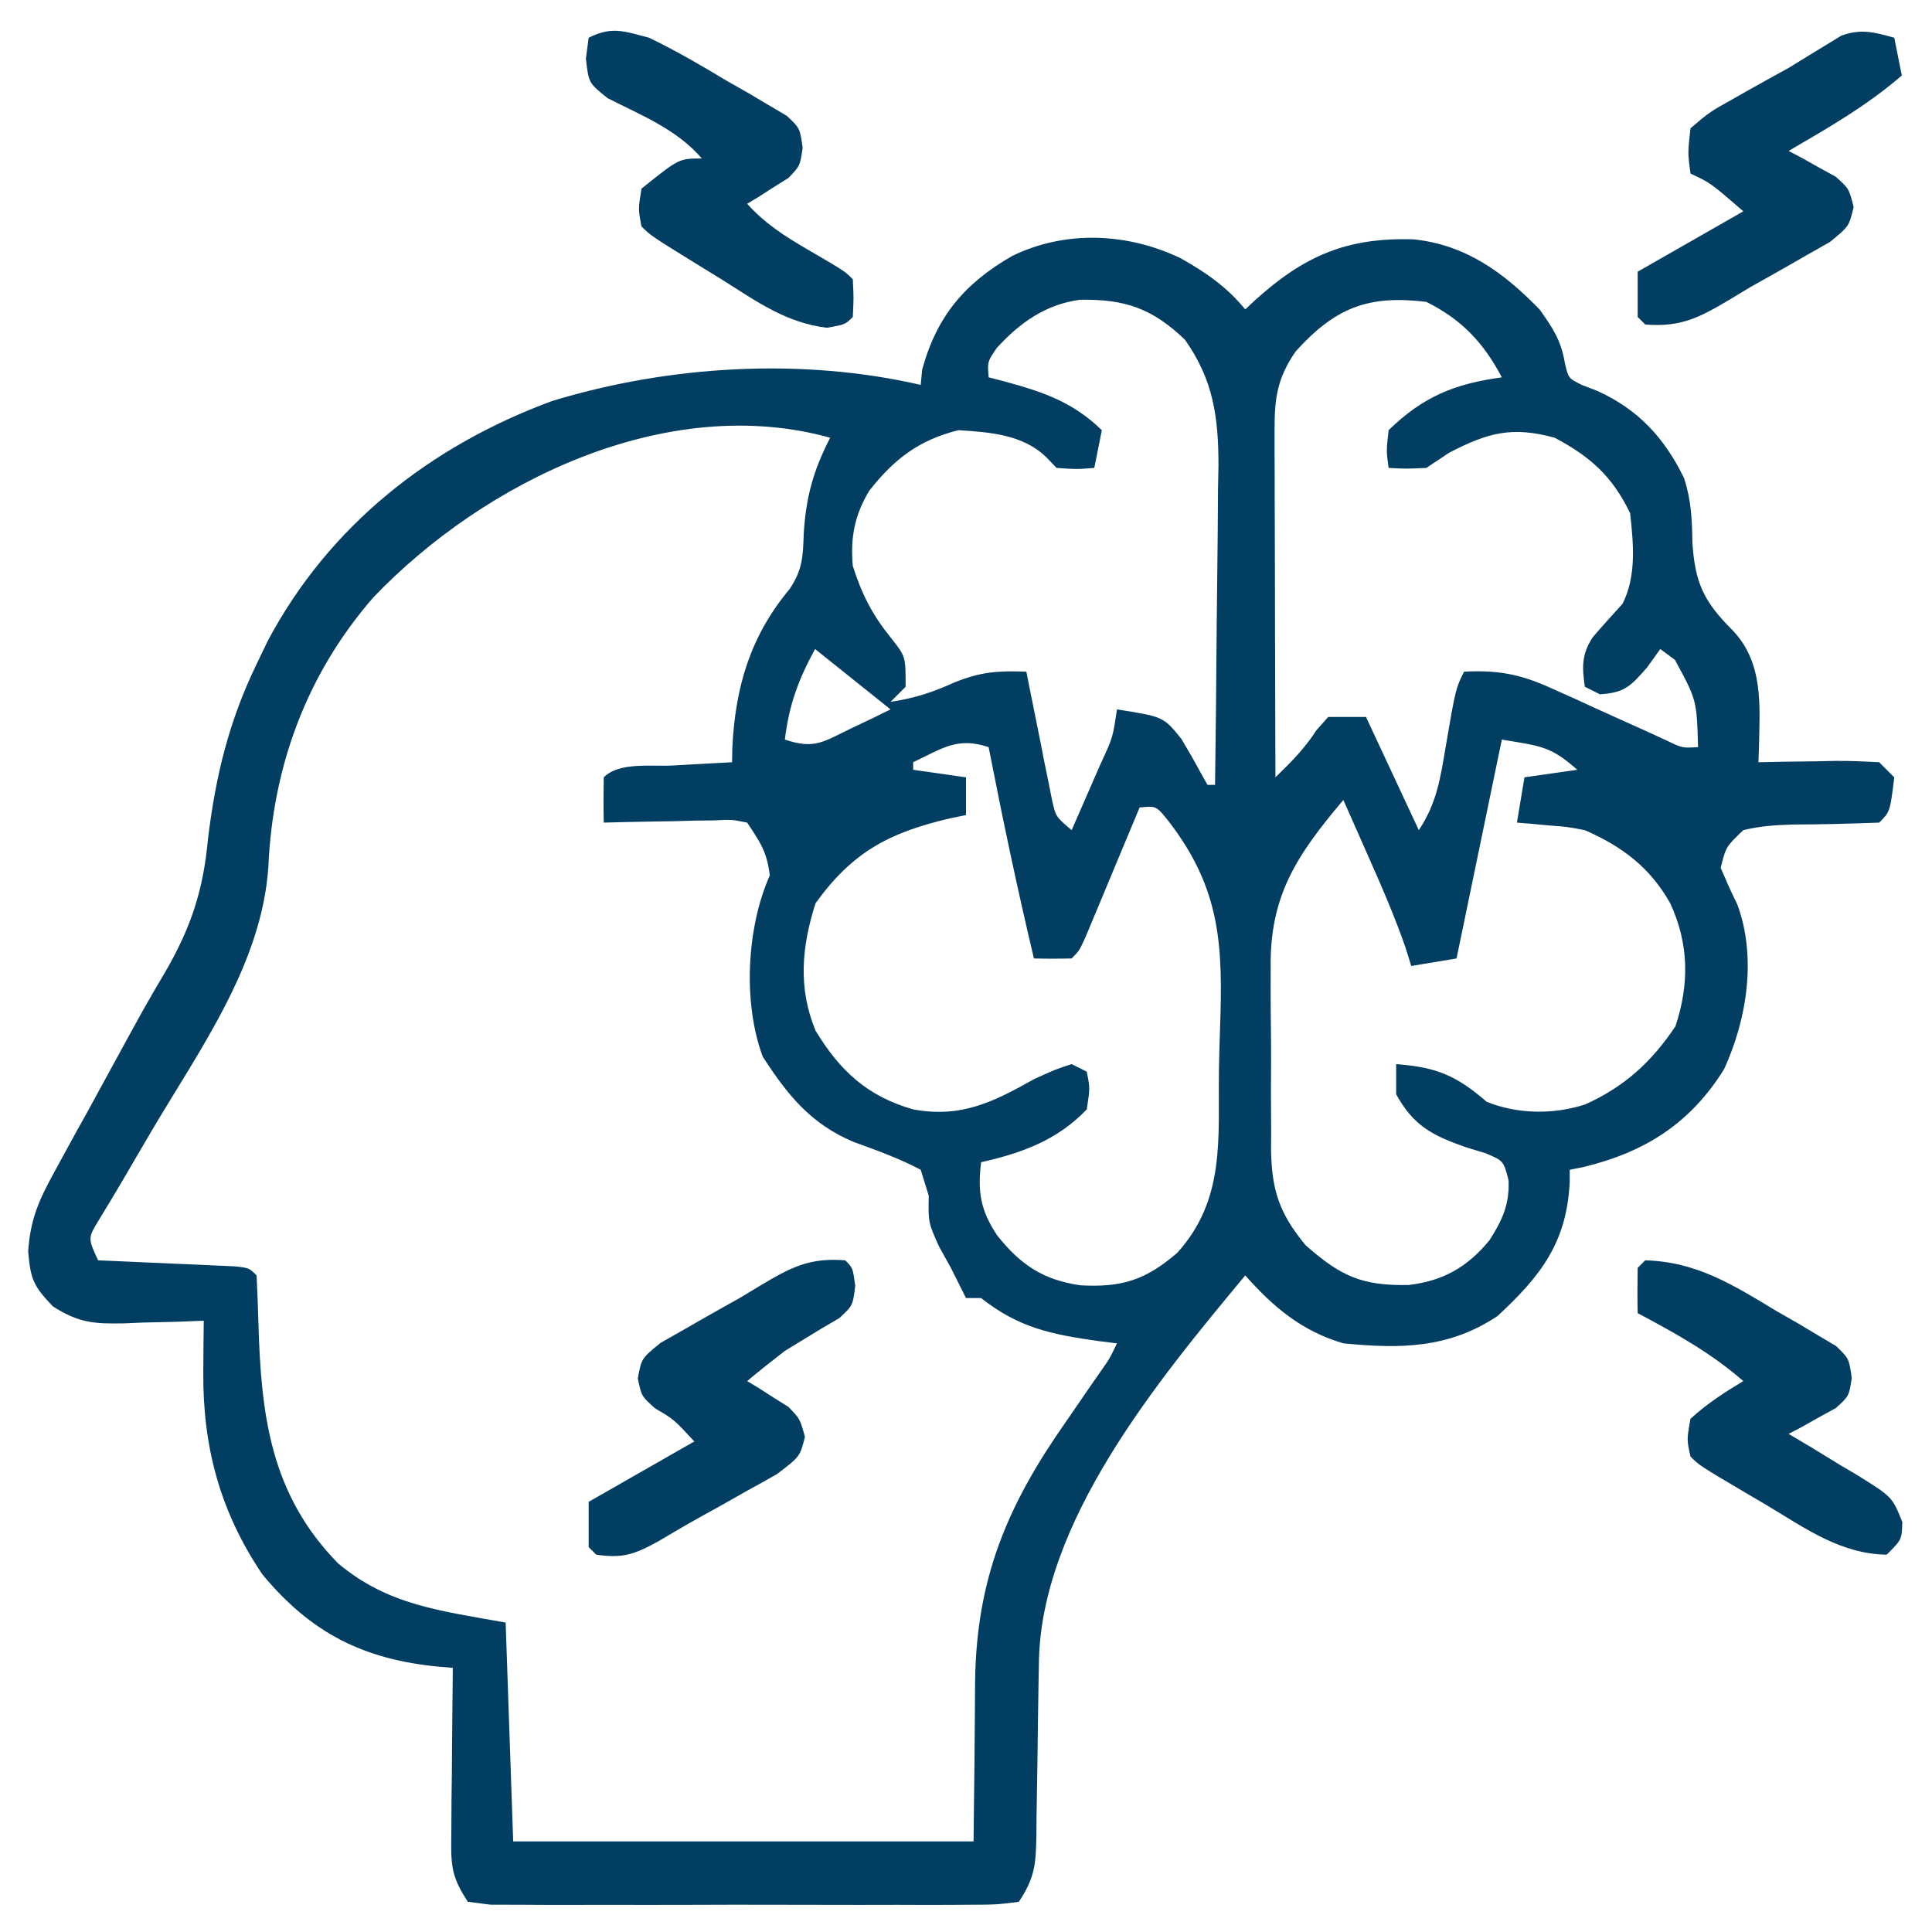
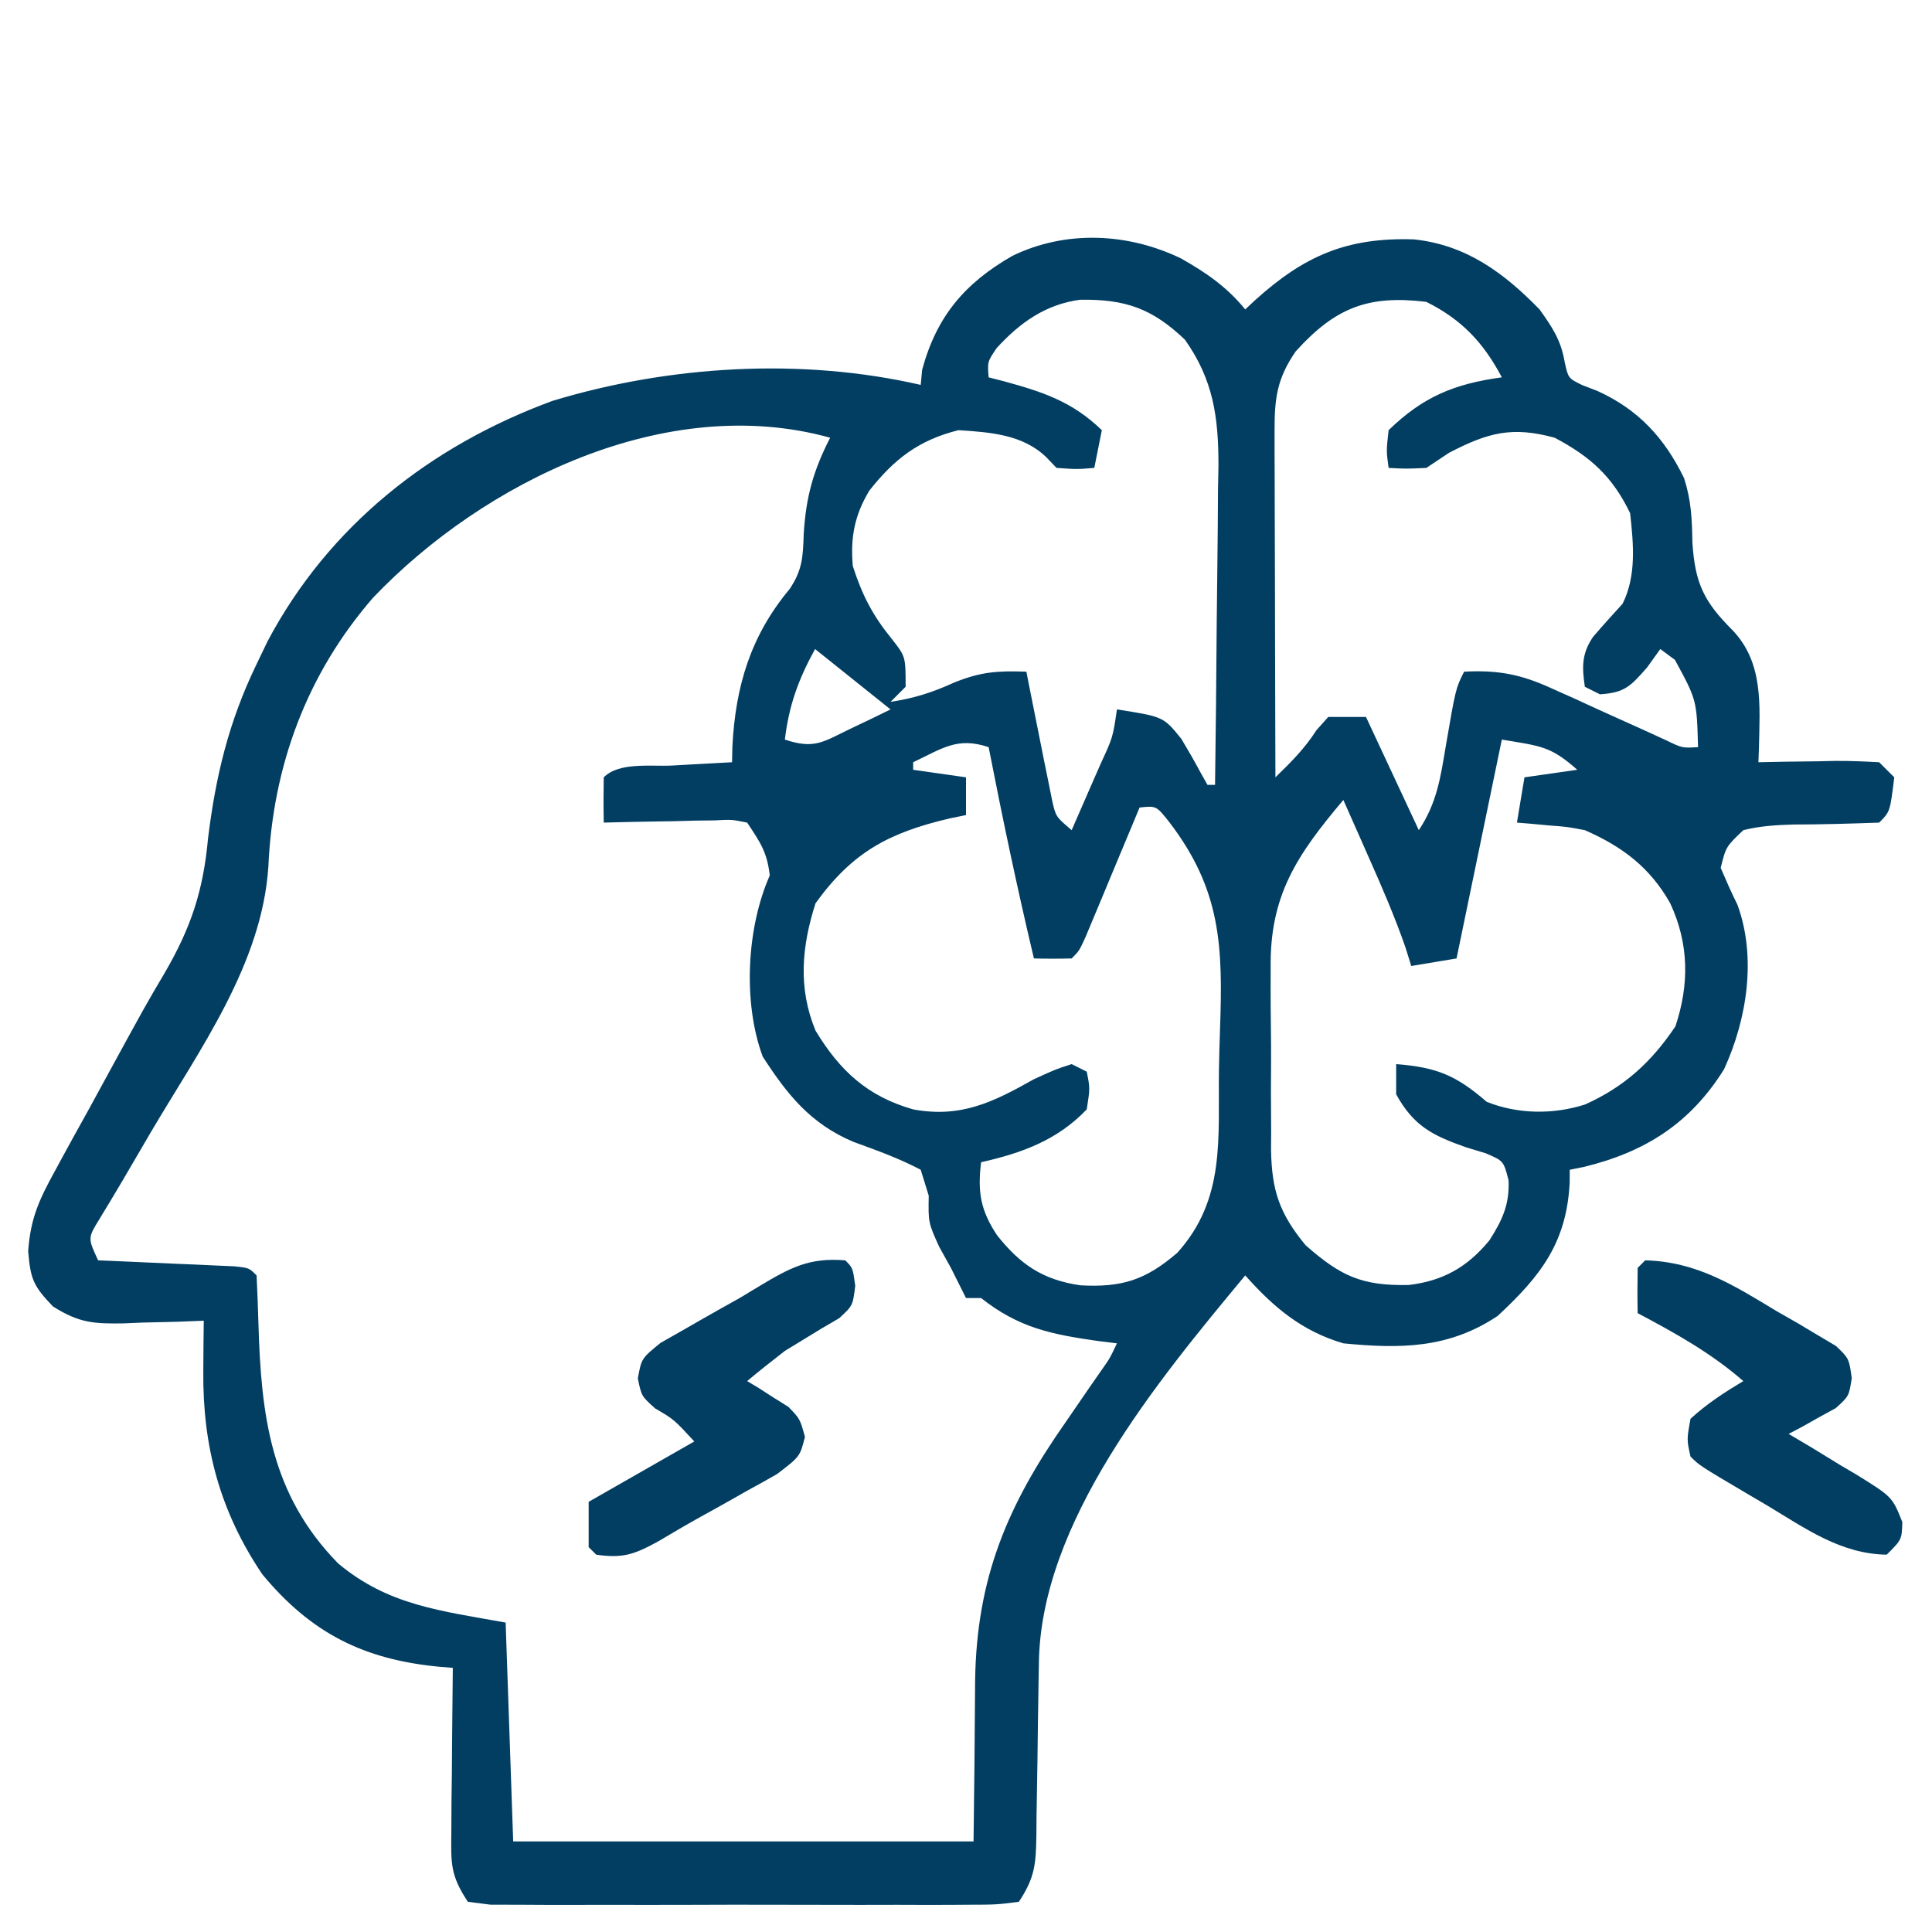
<svg xmlns="http://www.w3.org/2000/svg" width="256" height="256">
-   <path d="M0 0 C3.305 1.865 6.077 3.776 8.5 6.75 C9.136 6.153 9.136 6.153 9.785 5.543 C16.324 -0.364 21.971 -2.823 30.859 -2.531 C37.79 -1.793 42.772 1.899 47.5 6.75 C49.227 9.168 50.352 10.862 50.84 13.785 C51.309 15.872 51.309 15.872 53.137 16.77 C53.813 17.031 54.49 17.293 55.188 17.562 C60.606 20.033 64.048 23.771 66.648 29.105 C67.6 32.06 67.702 34.529 67.75 37.625 C68.103 43.059 69.277 45.464 73.066 49.254 C77.19 53.557 76.685 59.212 76.57 64.773 C76.547 65.426 76.524 66.078 76.5 66.75 C77.632 66.727 78.764 66.704 79.93 66.68 C81.411 66.661 82.893 66.643 84.375 66.625 C85.121 66.608 85.868 66.591 86.637 66.574 C88.592 66.557 90.547 66.647 92.5 66.75 C93.16 67.41 93.82 68.07 94.5 68.75 C93.944 73.306 93.944 73.306 92.5 74.75 C88.703 74.886 84.912 74.998 81.113 75.004 C78.809 75.075 76.738 75.194 74.5 75.75 C72.198 77.941 72.198 77.941 71.5 80.75 C72.201 82.386 72.915 84.018 73.711 85.609 C76.283 92.586 74.984 100.813 71.949 107.426 C67.467 114.614 61.485 118.399 53.371 120.375 C52.754 120.499 52.136 120.623 51.5 120.75 C51.497 121.307 51.495 121.864 51.492 122.438 C51.089 130.401 47.661 134.82 41.938 140.125 C35.469 144.437 29.078 144.492 21.5 143.75 C15.994 142.125 12.26 138.98 8.5 134.75 C-3.141 148.765 -18.715 167.524 -18.844 186.324 C-18.866 187.533 -18.866 187.533 -18.888 188.766 C-18.95 192.192 -18.99 195.618 -19.032 199.045 C-19.065 201.555 -19.111 204.065 -19.156 206.574 C-19.162 207.349 -19.167 208.124 -19.172 208.923 C-19.243 212.718 -19.345 214.517 -21.5 217.75 C-24.498 218.131 -24.498 218.131 -28.396 218.138 C-29.106 218.143 -29.815 218.149 -30.545 218.154 C-32.895 218.167 -35.244 218.159 -37.594 218.148 C-39.223 218.15 -40.852 218.153 -42.481 218.157 C-45.897 218.162 -49.314 218.155 -52.73 218.141 C-57.115 218.124 -61.5 218.134 -65.885 218.152 C-69.25 218.163 -72.614 218.159 -75.979 218.151 C-77.596 218.149 -79.213 218.152 -80.83 218.159 C-83.088 218.166 -85.346 218.155 -87.604 218.138 C-88.89 218.136 -90.176 218.133 -91.502 218.131 C-92.491 218.005 -93.481 217.88 -94.5 217.75 C-96.891 214.163 -96.734 212.586 -96.695 208.332 C-96.689 207.078 -96.682 205.825 -96.676 204.533 C-96.659 203.223 -96.642 201.913 -96.625 200.562 C-96.615 199.227 -96.606 197.892 -96.598 196.557 C-96.574 193.288 -96.541 190.019 -96.5 186.75 C-97.386 186.677 -97.386 186.677 -98.291 186.602 C-108.267 185.657 -115.274 182.172 -121.742 174.355 C-127.371 166.012 -129.655 157.38 -129.562 147.438 C-129.553 146.183 -129.544 144.929 -129.535 143.637 C-129.524 142.684 -129.512 141.731 -129.5 140.75 C-130.669 140.796 -131.838 140.843 -133.043 140.891 C-134.591 140.928 -136.139 140.965 -137.688 141 C-138.456 141.034 -139.225 141.067 -140.018 141.102 C-144.043 141.171 -145.998 141.068 -149.488 138.859 C-152.053 136.17 -152.454 135.294 -152.768 131.554 C-152.46 127.181 -151.315 124.719 -149.211 120.891 C-148.87 120.261 -148.529 119.631 -148.178 118.982 C-147.09 116.98 -145.983 114.99 -144.875 113 C-144.154 111.68 -143.434 110.36 -142.715 109.039 C-137.209 98.949 -137.209 98.949 -134.693 94.693 C-131.2 88.696 -129.565 83.764 -128.938 76.875 C-127.918 68.561 -126.182 61.347 -122.5 53.75 C-121.779 52.248 -121.779 52.248 -121.043 50.715 C-112.932 35.42 -99.47 24.818 -83.312 18.875 C-67.846 14.175 -50.324 13.113 -34.5 16.75 C-34.407 15.76 -34.407 15.76 -34.312 14.75 C-32.395 7.67 -28.671 3.278 -22.367 -0.34 C-15.276 -3.796 -7.01 -3.395 0 0 Z M-24.438 11.875 C-25.664 13.681 -25.664 13.681 -25.5 15.75 C-24.836 15.92 -24.172 16.09 -23.488 16.266 C-18.33 17.681 -14.441 18.94 -10.5 22.75 C-10.995 25.225 -10.995 25.225 -11.5 27.75 C-13.812 27.938 -13.812 27.938 -16.5 27.75 C-16.952 27.279 -17.405 26.809 -17.871 26.324 C-20.989 23.311 -25.308 23.025 -29.5 22.75 C-34.777 24.069 -38.032 26.59 -41.332 30.793 C-43.279 34.055 -43.827 36.98 -43.5 40.75 C-42.25 44.632 -40.884 47.278 -38.312 50.438 C-36.5 52.75 -36.5 52.75 -36.5 56.75 C-37.16 57.41 -37.82 58.07 -38.5 58.75 C-35.36 58.274 -32.981 57.514 -30.062 56.188 C-26.476 54.74 -24.296 54.627 -20.5 54.75 C-20.334 55.598 -20.334 55.598 -20.165 56.462 C-19.659 59.018 -19.142 61.572 -18.625 64.125 C-18.364 65.459 -18.364 65.459 -18.098 66.82 C-17.924 67.671 -17.75 68.522 -17.57 69.398 C-17.413 70.184 -17.256 70.969 -17.094 71.779 C-16.607 73.959 -16.607 73.959 -14.5 75.75 C-13.496 73.46 -12.496 71.168 -11.5 68.875 C-11.071 67.899 -11.071 67.899 -10.633 66.902 C-9.041 63.454 -9.041 63.454 -8.5 59.75 C-2.332 60.717 -2.332 60.717 0.043 63.664 C0.915 65.112 1.754 66.581 2.555 68.07 C2.867 68.625 3.179 69.179 3.5 69.75 C3.83 69.75 4.16 69.75 4.5 69.75 C4.602 62.633 4.672 55.517 4.72 48.4 C4.74 45.981 4.767 43.562 4.802 41.143 C4.851 37.658 4.873 34.173 4.891 30.688 C4.922 29.076 4.922 29.076 4.953 27.432 C4.955 21.015 4.272 16.072 0.5 10.75 C-3.839 6.623 -7.349 5.387 -13.371 5.465 C-17.942 6.077 -21.351 8.489 -24.438 11.875 Z M15.188 12.312 C12.717 15.881 12.376 18.542 12.386 22.772 C12.387 23.793 12.387 24.814 12.387 25.866 C12.392 26.966 12.397 28.066 12.402 29.199 C12.404 30.327 12.405 31.455 12.407 32.617 C12.412 36.224 12.425 39.831 12.438 43.438 C12.443 45.881 12.447 48.324 12.451 50.768 C12.462 56.762 12.479 62.756 12.5 68.75 C14.569 66.736 16.378 64.94 17.938 62.5 C18.453 61.922 18.969 61.345 19.5 60.75 C21.15 60.75 22.8 60.75 24.5 60.75 C26.81 65.7 29.12 70.65 31.5 75.75 C33.885 72.173 34.369 68.836 35.062 64.688 C36.384 56.982 36.384 56.982 37.5 54.75 C41.979 54.519 44.976 55.083 49.047 56.938 C50.056 57.389 51.066 57.84 52.105 58.305 C53.662 59.02 53.662 59.02 55.25 59.75 C57.327 60.691 59.405 61.628 61.484 62.562 C62.399 62.981 63.314 63.4 64.257 63.832 C66.405 64.876 66.405 64.876 68.5 64.75 C68.328 58.513 68.328 58.513 65.438 53.188 C64.798 52.713 64.159 52.239 63.5 51.75 C62.922 52.554 62.345 53.359 61.75 54.188 C59.527 56.72 58.78 57.531 55.5 57.75 C54.51 57.255 54.51 57.255 53.5 56.75 C53.115 54.133 53.071 52.386 54.578 50.152 C55.855 48.659 57.176 47.203 58.5 45.75 C60.357 42.035 59.943 37.804 59.5 33.75 C57.158 28.885 54.253 26.266 49.5 23.75 C43.838 22.206 40.657 23.072 35.5 25.75 C34.51 26.41 33.52 27.07 32.5 27.75 C29.812 27.875 29.812 27.875 27.5 27.75 C27.188 25.5 27.188 25.5 27.5 22.75 C32.083 18.294 36.247 16.603 42.5 15.75 C40.071 11.147 37.188 8.094 32.5 5.75 C24.833 4.815 20.449 6.482 15.188 12.312 Z M-107.059 44.941 C-115.859 55.066 -120.351 67.268 -120.938 80.562 C-121.784 93.524 -130.076 104.847 -136.5 115.75 C-138.449 119.074 -138.449 119.074 -140.39 122.402 C-141.356 124.048 -142.347 125.679 -143.34 127.309 C-144.869 129.799 -144.869 129.799 -143.5 132.75 C-142.599 132.788 -142.599 132.788 -141.68 132.826 C-138.974 132.942 -136.268 133.064 -133.562 133.188 C-132.617 133.227 -131.671 133.266 -130.697 133.307 C-129.798 133.349 -128.899 133.39 -127.973 133.434 C-127.14 133.47 -126.307 133.507 -125.449 133.545 C-123.5 133.75 -123.5 133.75 -122.5 134.75 C-122.405 136.828 -122.316 138.906 -122.261 140.985 C-121.909 153.269 -120.675 163.748 -111.695 172.91 C-105.054 178.476 -98.1 179.186 -89.5 180.75 C-89.005 195.105 -89.005 195.105 -88.5 209.75 C-68.37 209.75 -48.24 209.75 -27.5 209.75 C-27.369 199.101 -27.369 199.101 -27.292 188.452 C-27.098 174.89 -23.046 165.227 -15.25 154.125 C-14.182 152.571 -13.114 151.016 -12.047 149.461 C-11.348 148.46 -11.348 148.46 -10.636 147.439 C-9.444 145.744 -9.444 145.744 -8.5 143.75 C-9.297 143.652 -10.093 143.554 -10.914 143.453 C-17.203 142.566 -21.508 141.691 -26.5 137.75 C-27.16 137.75 -27.82 137.75 -28.5 137.75 C-29.167 136.417 -29.833 135.083 -30.5 133.75 C-31.016 132.822 -31.531 131.894 -32.062 130.938 C-33.5 127.75 -33.5 127.75 -33.438 124.188 C-33.788 123.053 -34.139 121.919 -34.5 120.75 C-37.389 119.226 -40.342 118.171 -43.41 117.055 C-49.091 114.656 -52.159 110.827 -55.438 105.75 C-58.101 98.549 -57.551 88.618 -54.5 81.75 C-54.863 78.664 -55.717 77.425 -57.5 74.75 C-59.529 74.335 -59.529 74.335 -61.852 74.457 C-62.702 74.467 -63.553 74.476 -64.43 74.486 C-65.764 74.524 -65.764 74.524 -67.125 74.562 C-68.022 74.576 -68.919 74.59 -69.844 74.604 C-72.063 74.639 -74.281 74.688 -76.5 74.75 C-76.543 72.75 -76.541 70.75 -76.5 68.75 C-74.441 66.691 -70.283 67.336 -67.438 67.188 C-66.3 67.123 -66.3 67.123 -65.139 67.057 C-63.259 66.95 -61.38 66.85 -59.5 66.75 C-59.486 66.072 -59.472 65.394 -59.457 64.695 C-59.048 56.719 -57.064 50.013 -51.867 43.797 C-50.152 41.229 -50.104 39.503 -50 36.438 C-49.691 31.531 -48.728 28.109 -46.5 23.75 C-68.202 17.722 -92.406 29.58 -107.059 44.941 Z M-48.5 51.75 C-50.705 55.777 -51.957 59.185 -52.5 63.75 C-48.584 65.055 -47.461 64.072 -43.812 62.312 C-42.819 61.839 -41.825 61.366 -40.801 60.879 C-40.042 60.506 -39.282 60.134 -38.5 59.75 C-39.222 59.172 -39.944 58.595 -40.688 58 C-43.292 55.917 -45.896 53.833 -48.5 51.75 Z M42.5 63.75 C40.52 73.32 38.54 82.89 36.5 92.75 C34.52 93.08 32.54 93.41 30.5 93.75 C30.117 92.524 30.117 92.524 29.727 91.273 C28.31 87.205 26.625 83.309 24.875 79.375 C24.55 78.639 24.225 77.903 23.891 77.145 C23.096 75.345 22.298 73.547 21.5 71.75 C15.367 79.018 11.714 84.41 11.871 94.07 C11.869 94.933 11.866 95.795 11.864 96.683 C11.865 98.494 11.878 100.304 11.903 102.114 C11.938 104.875 11.924 107.633 11.904 110.395 C11.911 112.161 11.921 113.928 11.934 115.695 C11.929 116.514 11.924 117.333 11.919 118.177 C12.027 123.493 13.007 126.519 16.5 130.75 C21.192 134.883 23.959 136.122 30.117 136.023 C34.689 135.499 37.939 133.649 40.855 130.102 C42.57 127.422 43.525 125.355 43.395 122.152 C42.731 119.574 42.731 119.574 40.355 118.562 C39.475 118.294 38.595 118.026 37.688 117.75 C33.324 116.202 30.817 114.962 28.5 110.75 C28.5 109.43 28.5 108.11 28.5 106.75 C33.89 107.173 36.447 108.245 40.5 111.75 C44.609 113.394 49.315 113.452 53.52 112.102 C58.72 109.775 62.331 106.476 65.5 101.75 C67.358 96.176 67.306 90.807 64.812 85.438 C62.138 80.684 58.45 77.918 53.5 75.75 C51.144 75.302 51.144 75.302 48.75 75.125 C47.951 75.05 47.152 74.975 46.328 74.898 C45.725 74.849 45.122 74.8 44.5 74.75 C44.83 72.77 45.16 70.79 45.5 68.75 C48.965 68.255 48.965 68.255 52.5 67.75 C48.95 64.61 47.696 64.616 42.5 63.75 Z M-35.5 66.75 C-35.5 67.08 -35.5 67.41 -35.5 67.75 C-33.19 68.08 -30.88 68.41 -28.5 68.75 C-28.5 70.4 -28.5 72.05 -28.5 73.75 C-29.213 73.897 -29.926 74.044 -30.66 74.195 C-38.755 76.091 -43.567 78.681 -48.438 85.438 C-50.273 91.159 -50.777 96.672 -48.434 102.32 C-45.203 107.654 -41.545 111.028 -35.5 112.75 C-29.184 113.917 -24.917 111.801 -19.5 108.75 C-16.625 107.438 -16.625 107.438 -14.5 106.75 C-13.51 107.245 -13.51 107.245 -12.5 107.75 C-12.062 109.938 -12.062 109.938 -12.5 112.75 C-16.401 116.836 -21.109 118.54 -26.5 119.75 C-26.985 123.725 -26.561 126.156 -24.375 129.438 C-21.315 133.301 -18.31 135.346 -13.328 136.062 C-7.882 136.355 -4.74 135.398 -0.5 131.75 C5.914 124.642 4.892 116.572 5.015 107.52 C5.046 105.731 5.094 103.942 5.158 102.153 C5.549 91.159 5.313 83.664 -1.574 74.67 C-3.283 72.515 -3.283 72.515 -5.5 72.75 C-5.856 73.605 -5.856 73.605 -6.219 74.478 C-7.289 77.049 -8.363 79.618 -9.438 82.188 C-9.811 83.085 -10.184 83.983 -10.568 84.908 C-10.926 85.762 -11.284 86.616 -11.652 87.496 C-12.147 88.682 -12.147 88.682 -12.652 89.892 C-13.5 91.75 -13.5 91.75 -14.5 92.75 C-16.166 92.791 -17.834 92.793 -19.5 92.75 C-21.711 83.453 -23.671 74.128 -25.5 64.75 C-29.676 63.358 -31.635 64.927 -35.5 66.75 Z " fill="#023E62" transform="translate(156.5,34.25)" />
+   <path d="M0 0 C3.305 1.865 6.077 3.776 8.5 6.75 C9.136 6.153 9.136 6.153 9.785 5.543 C16.324 -0.364 21.971 -2.823 30.859 -2.531 C37.79 -1.793 42.772 1.899 47.5 6.75 C49.227 9.168 50.352 10.862 50.84 13.785 C51.309 15.872 51.309 15.872 53.137 16.77 C53.813 17.031 54.49 17.293 55.188 17.562 C60.606 20.033 64.048 23.771 66.648 29.105 C67.6 32.06 67.702 34.529 67.75 37.625 C68.103 43.059 69.277 45.464 73.066 49.254 C77.19 53.557 76.685 59.212 76.57 64.773 C76.547 65.426 76.524 66.078 76.5 66.75 C77.632 66.727 78.764 66.704 79.93 66.68 C81.411 66.661 82.893 66.643 84.375 66.625 C85.121 66.608 85.868 66.591 86.637 66.574 C88.592 66.557 90.547 66.647 92.5 66.75 C93.16 67.41 93.82 68.07 94.5 68.75 C93.944 73.306 93.944 73.306 92.5 74.75 C88.703 74.886 84.912 74.998 81.113 75.004 C78.809 75.075 76.738 75.194 74.5 75.75 C72.198 77.941 72.198 77.941 71.5 80.75 C72.201 82.386 72.915 84.018 73.711 85.609 C76.283 92.586 74.984 100.813 71.949 107.426 C67.467 114.614 61.485 118.399 53.371 120.375 C52.754 120.499 52.136 120.623 51.5 120.75 C51.497 121.307 51.495 121.864 51.492 122.438 C51.089 130.401 47.661 134.82 41.938 140.125 C35.469 144.437 29.078 144.492 21.5 143.75 C15.994 142.125 12.26 138.98 8.5 134.75 C-3.141 148.765 -18.715 167.524 -18.844 186.324 C-18.866 187.533 -18.866 187.533 -18.888 188.766 C-18.95 192.192 -18.99 195.618 -19.032 199.045 C-19.065 201.555 -19.111 204.065 -19.156 206.574 C-19.162 207.349 -19.167 208.124 -19.172 208.923 C-19.243 212.718 -19.345 214.517 -21.5 217.75 C-24.498 218.131 -24.498 218.131 -28.396 218.138 C-29.106 218.143 -29.815 218.149 -30.545 218.154 C-32.895 218.167 -35.244 218.159 -37.594 218.148 C-39.223 218.15 -40.852 218.153 -42.481 218.157 C-45.897 218.162 -49.314 218.155 -52.73 218.141 C-57.115 218.124 -61.5 218.134 -65.885 218.152 C-69.25 218.163 -72.614 218.159 -75.979 218.151 C-77.596 218.149 -79.213 218.152 -80.83 218.159 C-83.088 218.166 -85.346 218.155 -87.604 218.138 C-88.89 218.136 -90.176 218.133 -91.502 218.131 C-92.491 218.005 -93.481 217.88 -94.5 217.75 C-96.891 214.163 -96.734 212.586 -96.695 208.332 C-96.689 207.078 -96.682 205.825 -96.676 204.533 C-96.659 203.223 -96.642 201.913 -96.625 200.562 C-96.615 199.227 -96.606 197.892 -96.598 196.557 C-96.574 193.288 -96.541 190.019 -96.5 186.75 C-97.386 186.677 -97.386 186.677 -98.291 186.602 C-108.267 185.657 -115.274 182.172 -121.742 174.355 C-127.371 166.012 -129.655 157.38 -129.562 147.438 C-129.553 146.183 -129.544 144.929 -129.535 143.637 C-129.524 142.684 -129.512 141.731 -129.5 140.75 C-130.669 140.796 -131.838 140.843 -133.043 140.891 C-134.591 140.928 -136.139 140.965 -137.688 141 C-138.456 141.034 -139.225 141.067 -140.018 141.102 C-144.043 141.171 -145.998 141.068 -149.488 138.859 C-152.053 136.17 -152.454 135.294 -152.768 131.554 C-152.46 127.181 -151.315 124.719 -149.211 120.891 C-148.87 120.261 -148.529 119.631 -148.178 118.982 C-147.09 116.98 -145.983 114.99 -144.875 113 C-144.154 111.68 -143.434 110.36 -142.715 109.039 C-137.209 98.949 -137.209 98.949 -134.693 94.693 C-131.2 88.696 -129.565 83.764 -128.938 76.875 C-127.918 68.561 -126.182 61.347 -122.5 53.75 C-121.779 52.248 -121.779 52.248 -121.043 50.715 C-112.932 35.42 -99.47 24.818 -83.312 18.875 C-67.846 14.175 -50.324 13.113 -34.5 16.75 C-34.407 15.76 -34.407 15.76 -34.312 14.75 C-32.395 7.67 -28.671 3.278 -22.367 -0.34 C-15.276 -3.796 -7.01 -3.395 0 0 Z M-24.438 11.875 C-25.664 13.681 -25.664 13.681 -25.5 15.75 C-24.836 15.92 -24.172 16.09 -23.488 16.266 C-18.33 17.681 -14.441 18.94 -10.5 22.75 C-10.995 25.225 -10.995 25.225 -11.5 27.75 C-13.812 27.938 -13.812 27.938 -16.5 27.75 C-16.952 27.279 -17.405 26.809 -17.871 26.324 C-20.989 23.311 -25.308 23.025 -29.5 22.75 C-34.777 24.069 -38.032 26.59 -41.332 30.793 C-43.279 34.055 -43.827 36.98 -43.5 40.75 C-42.25 44.632 -40.884 47.278 -38.312 50.438 C-36.5 52.75 -36.5 52.75 -36.5 56.75 C-37.16 57.41 -37.82 58.07 -38.5 58.75 C-35.36 58.274 -32.981 57.514 -30.062 56.188 C-26.476 54.74 -24.296 54.627 -20.5 54.75 C-20.334 55.598 -20.334 55.598 -20.165 56.462 C-18.364 65.459 -18.364 65.459 -18.098 66.82 C-17.924 67.671 -17.75 68.522 -17.57 69.398 C-17.413 70.184 -17.256 70.969 -17.094 71.779 C-16.607 73.959 -16.607 73.959 -14.5 75.75 C-13.496 73.46 -12.496 71.168 -11.5 68.875 C-11.071 67.899 -11.071 67.899 -10.633 66.902 C-9.041 63.454 -9.041 63.454 -8.5 59.75 C-2.332 60.717 -2.332 60.717 0.043 63.664 C0.915 65.112 1.754 66.581 2.555 68.07 C2.867 68.625 3.179 69.179 3.5 69.75 C3.83 69.75 4.16 69.75 4.5 69.75 C4.602 62.633 4.672 55.517 4.72 48.4 C4.74 45.981 4.767 43.562 4.802 41.143 C4.851 37.658 4.873 34.173 4.891 30.688 C4.922 29.076 4.922 29.076 4.953 27.432 C4.955 21.015 4.272 16.072 0.5 10.75 C-3.839 6.623 -7.349 5.387 -13.371 5.465 C-17.942 6.077 -21.351 8.489 -24.438 11.875 Z M15.188 12.312 C12.717 15.881 12.376 18.542 12.386 22.772 C12.387 23.793 12.387 24.814 12.387 25.866 C12.392 26.966 12.397 28.066 12.402 29.199 C12.404 30.327 12.405 31.455 12.407 32.617 C12.412 36.224 12.425 39.831 12.438 43.438 C12.443 45.881 12.447 48.324 12.451 50.768 C12.462 56.762 12.479 62.756 12.5 68.75 C14.569 66.736 16.378 64.94 17.938 62.5 C18.453 61.922 18.969 61.345 19.5 60.75 C21.15 60.75 22.8 60.75 24.5 60.75 C26.81 65.7 29.12 70.65 31.5 75.75 C33.885 72.173 34.369 68.836 35.062 64.688 C36.384 56.982 36.384 56.982 37.5 54.75 C41.979 54.519 44.976 55.083 49.047 56.938 C50.056 57.389 51.066 57.84 52.105 58.305 C53.662 59.02 53.662 59.02 55.25 59.75 C57.327 60.691 59.405 61.628 61.484 62.562 C62.399 62.981 63.314 63.4 64.257 63.832 C66.405 64.876 66.405 64.876 68.5 64.75 C68.328 58.513 68.328 58.513 65.438 53.188 C64.798 52.713 64.159 52.239 63.5 51.75 C62.922 52.554 62.345 53.359 61.75 54.188 C59.527 56.72 58.78 57.531 55.5 57.75 C54.51 57.255 54.51 57.255 53.5 56.75 C53.115 54.133 53.071 52.386 54.578 50.152 C55.855 48.659 57.176 47.203 58.5 45.75 C60.357 42.035 59.943 37.804 59.5 33.75 C57.158 28.885 54.253 26.266 49.5 23.75 C43.838 22.206 40.657 23.072 35.5 25.75 C34.51 26.41 33.52 27.07 32.5 27.75 C29.812 27.875 29.812 27.875 27.5 27.75 C27.188 25.5 27.188 25.5 27.5 22.75 C32.083 18.294 36.247 16.603 42.5 15.75 C40.071 11.147 37.188 8.094 32.5 5.75 C24.833 4.815 20.449 6.482 15.188 12.312 Z M-107.059 44.941 C-115.859 55.066 -120.351 67.268 -120.938 80.562 C-121.784 93.524 -130.076 104.847 -136.5 115.75 C-138.449 119.074 -138.449 119.074 -140.39 122.402 C-141.356 124.048 -142.347 125.679 -143.34 127.309 C-144.869 129.799 -144.869 129.799 -143.5 132.75 C-142.599 132.788 -142.599 132.788 -141.68 132.826 C-138.974 132.942 -136.268 133.064 -133.562 133.188 C-132.617 133.227 -131.671 133.266 -130.697 133.307 C-129.798 133.349 -128.899 133.39 -127.973 133.434 C-127.14 133.47 -126.307 133.507 -125.449 133.545 C-123.5 133.75 -123.5 133.75 -122.5 134.75 C-122.405 136.828 -122.316 138.906 -122.261 140.985 C-121.909 153.269 -120.675 163.748 -111.695 172.91 C-105.054 178.476 -98.1 179.186 -89.5 180.75 C-89.005 195.105 -89.005 195.105 -88.5 209.75 C-68.37 209.75 -48.24 209.75 -27.5 209.75 C-27.369 199.101 -27.369 199.101 -27.292 188.452 C-27.098 174.89 -23.046 165.227 -15.25 154.125 C-14.182 152.571 -13.114 151.016 -12.047 149.461 C-11.348 148.46 -11.348 148.46 -10.636 147.439 C-9.444 145.744 -9.444 145.744 -8.5 143.75 C-9.297 143.652 -10.093 143.554 -10.914 143.453 C-17.203 142.566 -21.508 141.691 -26.5 137.75 C-27.16 137.75 -27.82 137.75 -28.5 137.75 C-29.167 136.417 -29.833 135.083 -30.5 133.75 C-31.016 132.822 -31.531 131.894 -32.062 130.938 C-33.5 127.75 -33.5 127.75 -33.438 124.188 C-33.788 123.053 -34.139 121.919 -34.5 120.75 C-37.389 119.226 -40.342 118.171 -43.41 117.055 C-49.091 114.656 -52.159 110.827 -55.438 105.75 C-58.101 98.549 -57.551 88.618 -54.5 81.75 C-54.863 78.664 -55.717 77.425 -57.5 74.75 C-59.529 74.335 -59.529 74.335 -61.852 74.457 C-62.702 74.467 -63.553 74.476 -64.43 74.486 C-65.764 74.524 -65.764 74.524 -67.125 74.562 C-68.022 74.576 -68.919 74.59 -69.844 74.604 C-72.063 74.639 -74.281 74.688 -76.5 74.75 C-76.543 72.75 -76.541 70.75 -76.5 68.75 C-74.441 66.691 -70.283 67.336 -67.438 67.188 C-66.3 67.123 -66.3 67.123 -65.139 67.057 C-63.259 66.95 -61.38 66.85 -59.5 66.75 C-59.486 66.072 -59.472 65.394 -59.457 64.695 C-59.048 56.719 -57.064 50.013 -51.867 43.797 C-50.152 41.229 -50.104 39.503 -50 36.438 C-49.691 31.531 -48.728 28.109 -46.5 23.75 C-68.202 17.722 -92.406 29.58 -107.059 44.941 Z M-48.5 51.75 C-50.705 55.777 -51.957 59.185 -52.5 63.75 C-48.584 65.055 -47.461 64.072 -43.812 62.312 C-42.819 61.839 -41.825 61.366 -40.801 60.879 C-40.042 60.506 -39.282 60.134 -38.5 59.75 C-39.222 59.172 -39.944 58.595 -40.688 58 C-43.292 55.917 -45.896 53.833 -48.5 51.75 Z M42.5 63.75 C40.52 73.32 38.54 82.89 36.5 92.75 C34.52 93.08 32.54 93.41 30.5 93.75 C30.117 92.524 30.117 92.524 29.727 91.273 C28.31 87.205 26.625 83.309 24.875 79.375 C24.55 78.639 24.225 77.903 23.891 77.145 C23.096 75.345 22.298 73.547 21.5 71.75 C15.367 79.018 11.714 84.41 11.871 94.07 C11.869 94.933 11.866 95.795 11.864 96.683 C11.865 98.494 11.878 100.304 11.903 102.114 C11.938 104.875 11.924 107.633 11.904 110.395 C11.911 112.161 11.921 113.928 11.934 115.695 C11.929 116.514 11.924 117.333 11.919 118.177 C12.027 123.493 13.007 126.519 16.5 130.75 C21.192 134.883 23.959 136.122 30.117 136.023 C34.689 135.499 37.939 133.649 40.855 130.102 C42.57 127.422 43.525 125.355 43.395 122.152 C42.731 119.574 42.731 119.574 40.355 118.562 C39.475 118.294 38.595 118.026 37.688 117.75 C33.324 116.202 30.817 114.962 28.5 110.75 C28.5 109.43 28.5 108.11 28.5 106.75 C33.89 107.173 36.447 108.245 40.5 111.75 C44.609 113.394 49.315 113.452 53.52 112.102 C58.72 109.775 62.331 106.476 65.5 101.75 C67.358 96.176 67.306 90.807 64.812 85.438 C62.138 80.684 58.45 77.918 53.5 75.75 C51.144 75.302 51.144 75.302 48.75 75.125 C47.951 75.05 47.152 74.975 46.328 74.898 C45.725 74.849 45.122 74.8 44.5 74.75 C44.83 72.77 45.16 70.79 45.5 68.75 C48.965 68.255 48.965 68.255 52.5 67.75 C48.95 64.61 47.696 64.616 42.5 63.75 Z M-35.5 66.75 C-35.5 67.08 -35.5 67.41 -35.5 67.75 C-33.19 68.08 -30.88 68.41 -28.5 68.75 C-28.5 70.4 -28.5 72.05 -28.5 73.75 C-29.213 73.897 -29.926 74.044 -30.66 74.195 C-38.755 76.091 -43.567 78.681 -48.438 85.438 C-50.273 91.159 -50.777 96.672 -48.434 102.32 C-45.203 107.654 -41.545 111.028 -35.5 112.75 C-29.184 113.917 -24.917 111.801 -19.5 108.75 C-16.625 107.438 -16.625 107.438 -14.5 106.75 C-13.51 107.245 -13.51 107.245 -12.5 107.75 C-12.062 109.938 -12.062 109.938 -12.5 112.75 C-16.401 116.836 -21.109 118.54 -26.5 119.75 C-26.985 123.725 -26.561 126.156 -24.375 129.438 C-21.315 133.301 -18.31 135.346 -13.328 136.062 C-7.882 136.355 -4.74 135.398 -0.5 131.75 C5.914 124.642 4.892 116.572 5.015 107.52 C5.046 105.731 5.094 103.942 5.158 102.153 C5.549 91.159 5.313 83.664 -1.574 74.67 C-3.283 72.515 -3.283 72.515 -5.5 72.75 C-5.856 73.605 -5.856 73.605 -6.219 74.478 C-7.289 77.049 -8.363 79.618 -9.438 82.188 C-9.811 83.085 -10.184 83.983 -10.568 84.908 C-10.926 85.762 -11.284 86.616 -11.652 87.496 C-12.147 88.682 -12.147 88.682 -12.652 89.892 C-13.5 91.75 -13.5 91.75 -14.5 92.75 C-16.166 92.791 -17.834 92.793 -19.5 92.75 C-21.711 83.453 -23.671 74.128 -25.5 64.75 C-29.676 63.358 -31.635 64.927 -35.5 66.75 Z " fill="#023E62" transform="translate(156.5,34.25)" />
  <path d="M0 0 C1 1 1 1 1.324 3.371 C1 6 1 6 -0.793 7.66 C-1.583 8.123 -2.373 8.586 -3.188 9.062 C-4.005 9.561 -4.822 10.06 -5.664 10.574 C-6.435 11.045 -7.206 11.515 -8 12 C-9.687 13.308 -11.365 14.628 -13 16 C-12.495 16.303 -11.989 16.606 -11.469 16.918 C-10.819 17.337 -10.169 17.756 -9.5 18.188 C-8.525 18.797 -8.525 18.797 -7.531 19.418 C-6 21 -6 21 -5.34 23.391 C-6 26 -6 26 -9.035 28.316 C-10.367 29.084 -11.71 29.832 -13.062 30.562 C-14.048 31.122 -14.048 31.122 -15.053 31.693 C-16.372 32.441 -17.697 33.179 -19.027 33.908 C-20.98 34.989 -22.896 36.121 -24.816 37.258 C-27.968 38.982 -29.492 39.516 -33 39 C-33.33 38.67 -33.66 38.34 -34 38 C-34 36.02 -34 34.04 -34 32 C-29.38 29.36 -24.76 26.72 -20 24 C-22.706 21.072 -22.706 21.072 -25.188 19.625 C-27 18 -27 18 -27.484 15.648 C-27 13 -27 13 -24.473 10.938 C-23.347 10.298 -22.222 9.659 -21.062 9 C-20.471 8.66 -19.88 8.319 -19.271 7.969 C-17.522 6.966 -15.761 5.983 -14 5 C-13.112 4.464 -12.224 3.928 -11.309 3.375 C-7.291 0.982 -4.794 -0.389 0 0 Z " fill="#023D62" transform="translate(112,167)" />
-   <path d="M0 0 C3.583 1.715 6.969 3.71 10.375 5.75 C11.302 6.276 12.229 6.802 13.184 7.344 C14.059 7.865 14.934 8.385 15.836 8.922 C16.636 9.392 17.435 9.862 18.259 10.347 C20 12 20 12 20.356 14.594 C20 17 20 17 18.469 18.582 C17.819 18.988 17.169 19.394 16.5 19.812 C15.85 20.231 15.201 20.65 14.531 21.082 C14.026 21.385 13.521 21.688 13 22 C15.41 24.665 18.027 26.327 21.125 28.125 C25.917 30.917 25.917 30.917 27 32 C27.125 34.5 27.125 34.5 27 37 C26 38 26 38 23.582 38.434 C18.149 37.776 14.257 34.948 9.688 32.062 C8.769 31.499 7.851 30.935 6.904 30.354 C0.242 26.242 0.242 26.242 -1 25 C-1.438 22.688 -1.438 22.688 -1 20 C3.973 16 3.973 16 7 16 C3.661 12.122 -0.992 10.296 -5.48 8.012 C-8 6 -8 6 -8.363 2.77 C-8.243 1.856 -8.124 0.942 -8 0 C-4.924 -1.538 -3.348 -0.876 0 0 Z " fill="#023D62" transform="translate(86,5)" />
-   <path d="M0 0 C0.495 2.475 0.495 2.475 1 5 C-3.605 8.991 -8.755 11.945 -14 15 C-13.134 15.454 -13.134 15.454 -12.25 15.918 C-11.508 16.337 -10.765 16.756 -10 17.188 C-9.258 17.594 -8.515 18 -7.75 18.418 C-6 20 -6 20 -5.379 22.426 C-6 25 -6 25 -8.527 27.062 C-9.653 27.702 -10.778 28.341 -11.938 29 C-12.529 29.34 -13.12 29.681 -13.729 30.031 C-15.478 31.034 -17.239 32.017 -19 33 C-19.888 33.536 -20.776 34.072 -21.691 34.625 C-25.709 37.018 -28.206 38.389 -33 38 C-33.33 37.67 -33.66 37.34 -34 37 C-34 35.02 -34 33.04 -34 31 C-29.38 28.36 -24.76 25.72 -20 23 C-24.336 19.244 -24.336 19.244 -27 18 C-27.371 15.254 -27.371 15.254 -27 12 C-24.473 9.84 -24.473 9.84 -21.062 7.938 C-20.471 7.602 -19.88 7.267 -19.271 6.922 C-17.522 5.934 -15.761 4.967 -14 4 C-13.112 3.453 -12.224 2.907 -11.309 2.344 C-10.547 1.88 -9.785 1.416 -9 0.938 C-8.34 0.534 -7.68 0.131 -7 -0.285 C-4.371 -1.225 -2.648 -0.731 0 0 Z " fill="#023E62" transform="translate(251,5)" />
  <path d="M0 0 C6.817 0.183 11.707 3.285 17.438 6.75 C18.821 7.539 18.821 7.539 20.232 8.344 C21.103 8.865 21.974 9.385 22.871 9.922 C24.061 10.627 24.061 10.627 25.275 11.347 C27 13 27 13 27.367 15.594 C27 18 27 18 25.25 19.582 C24.136 20.191 24.136 20.191 23 20.812 C22.258 21.231 21.515 21.65 20.75 22.082 C20.172 22.385 19.595 22.688 19 23 C19.999 23.592 20.998 24.183 22.027 24.793 C23.331 25.59 24.635 26.389 25.938 27.188 C26.597 27.575 27.256 27.962 27.936 28.361 C32.737 31.341 32.737 31.341 34.066 34.676 C34 37 34 37 32 39 C25.944 38.925 21.216 35.523 16.188 32.5 C14.881 31.732 14.881 31.732 13.549 30.949 C7.196 27.196 7.196 27.196 6 26 C5.5 23.75 5.5 23.75 6 21 C8.145 19.021 10.502 17.498 13 16 C8.705 12.259 4.001 9.658 -1 7 C-1.043 5 -1.041 3 -1 1 C-0.67 0.67 -0.34 0.34 0 0 Z " fill="#023E62" transform="translate(218,167)" />
</svg>